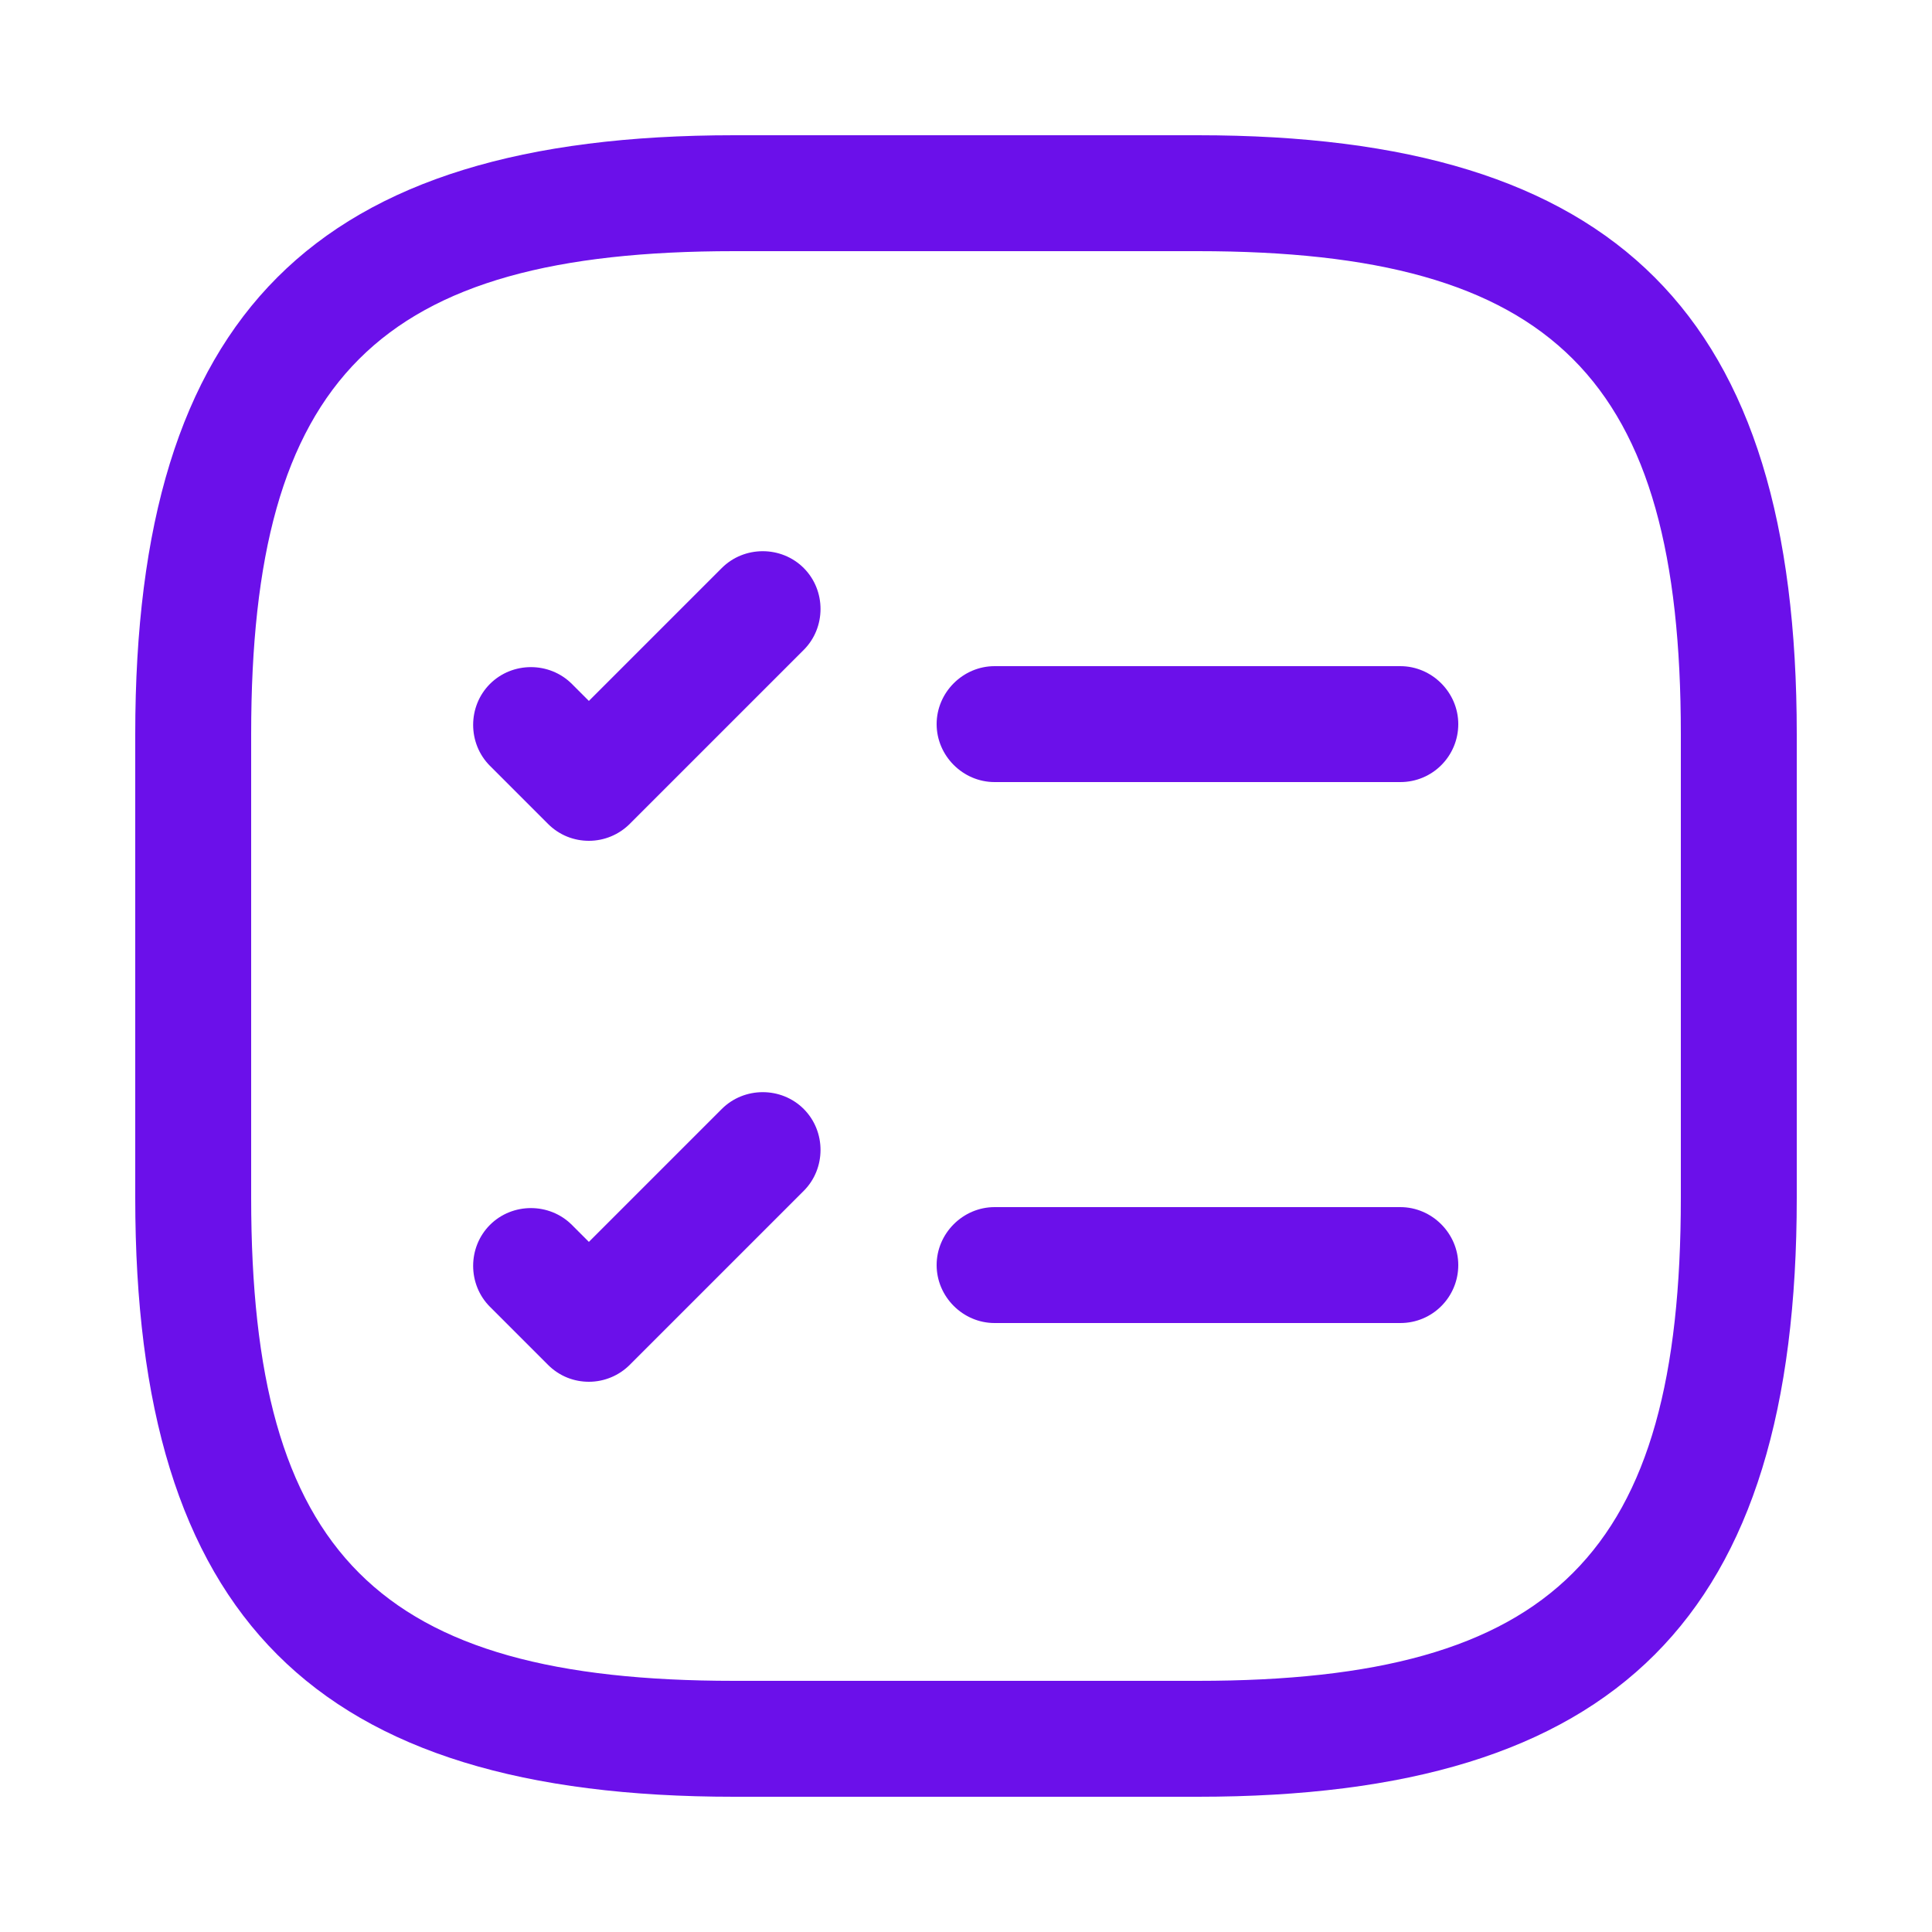
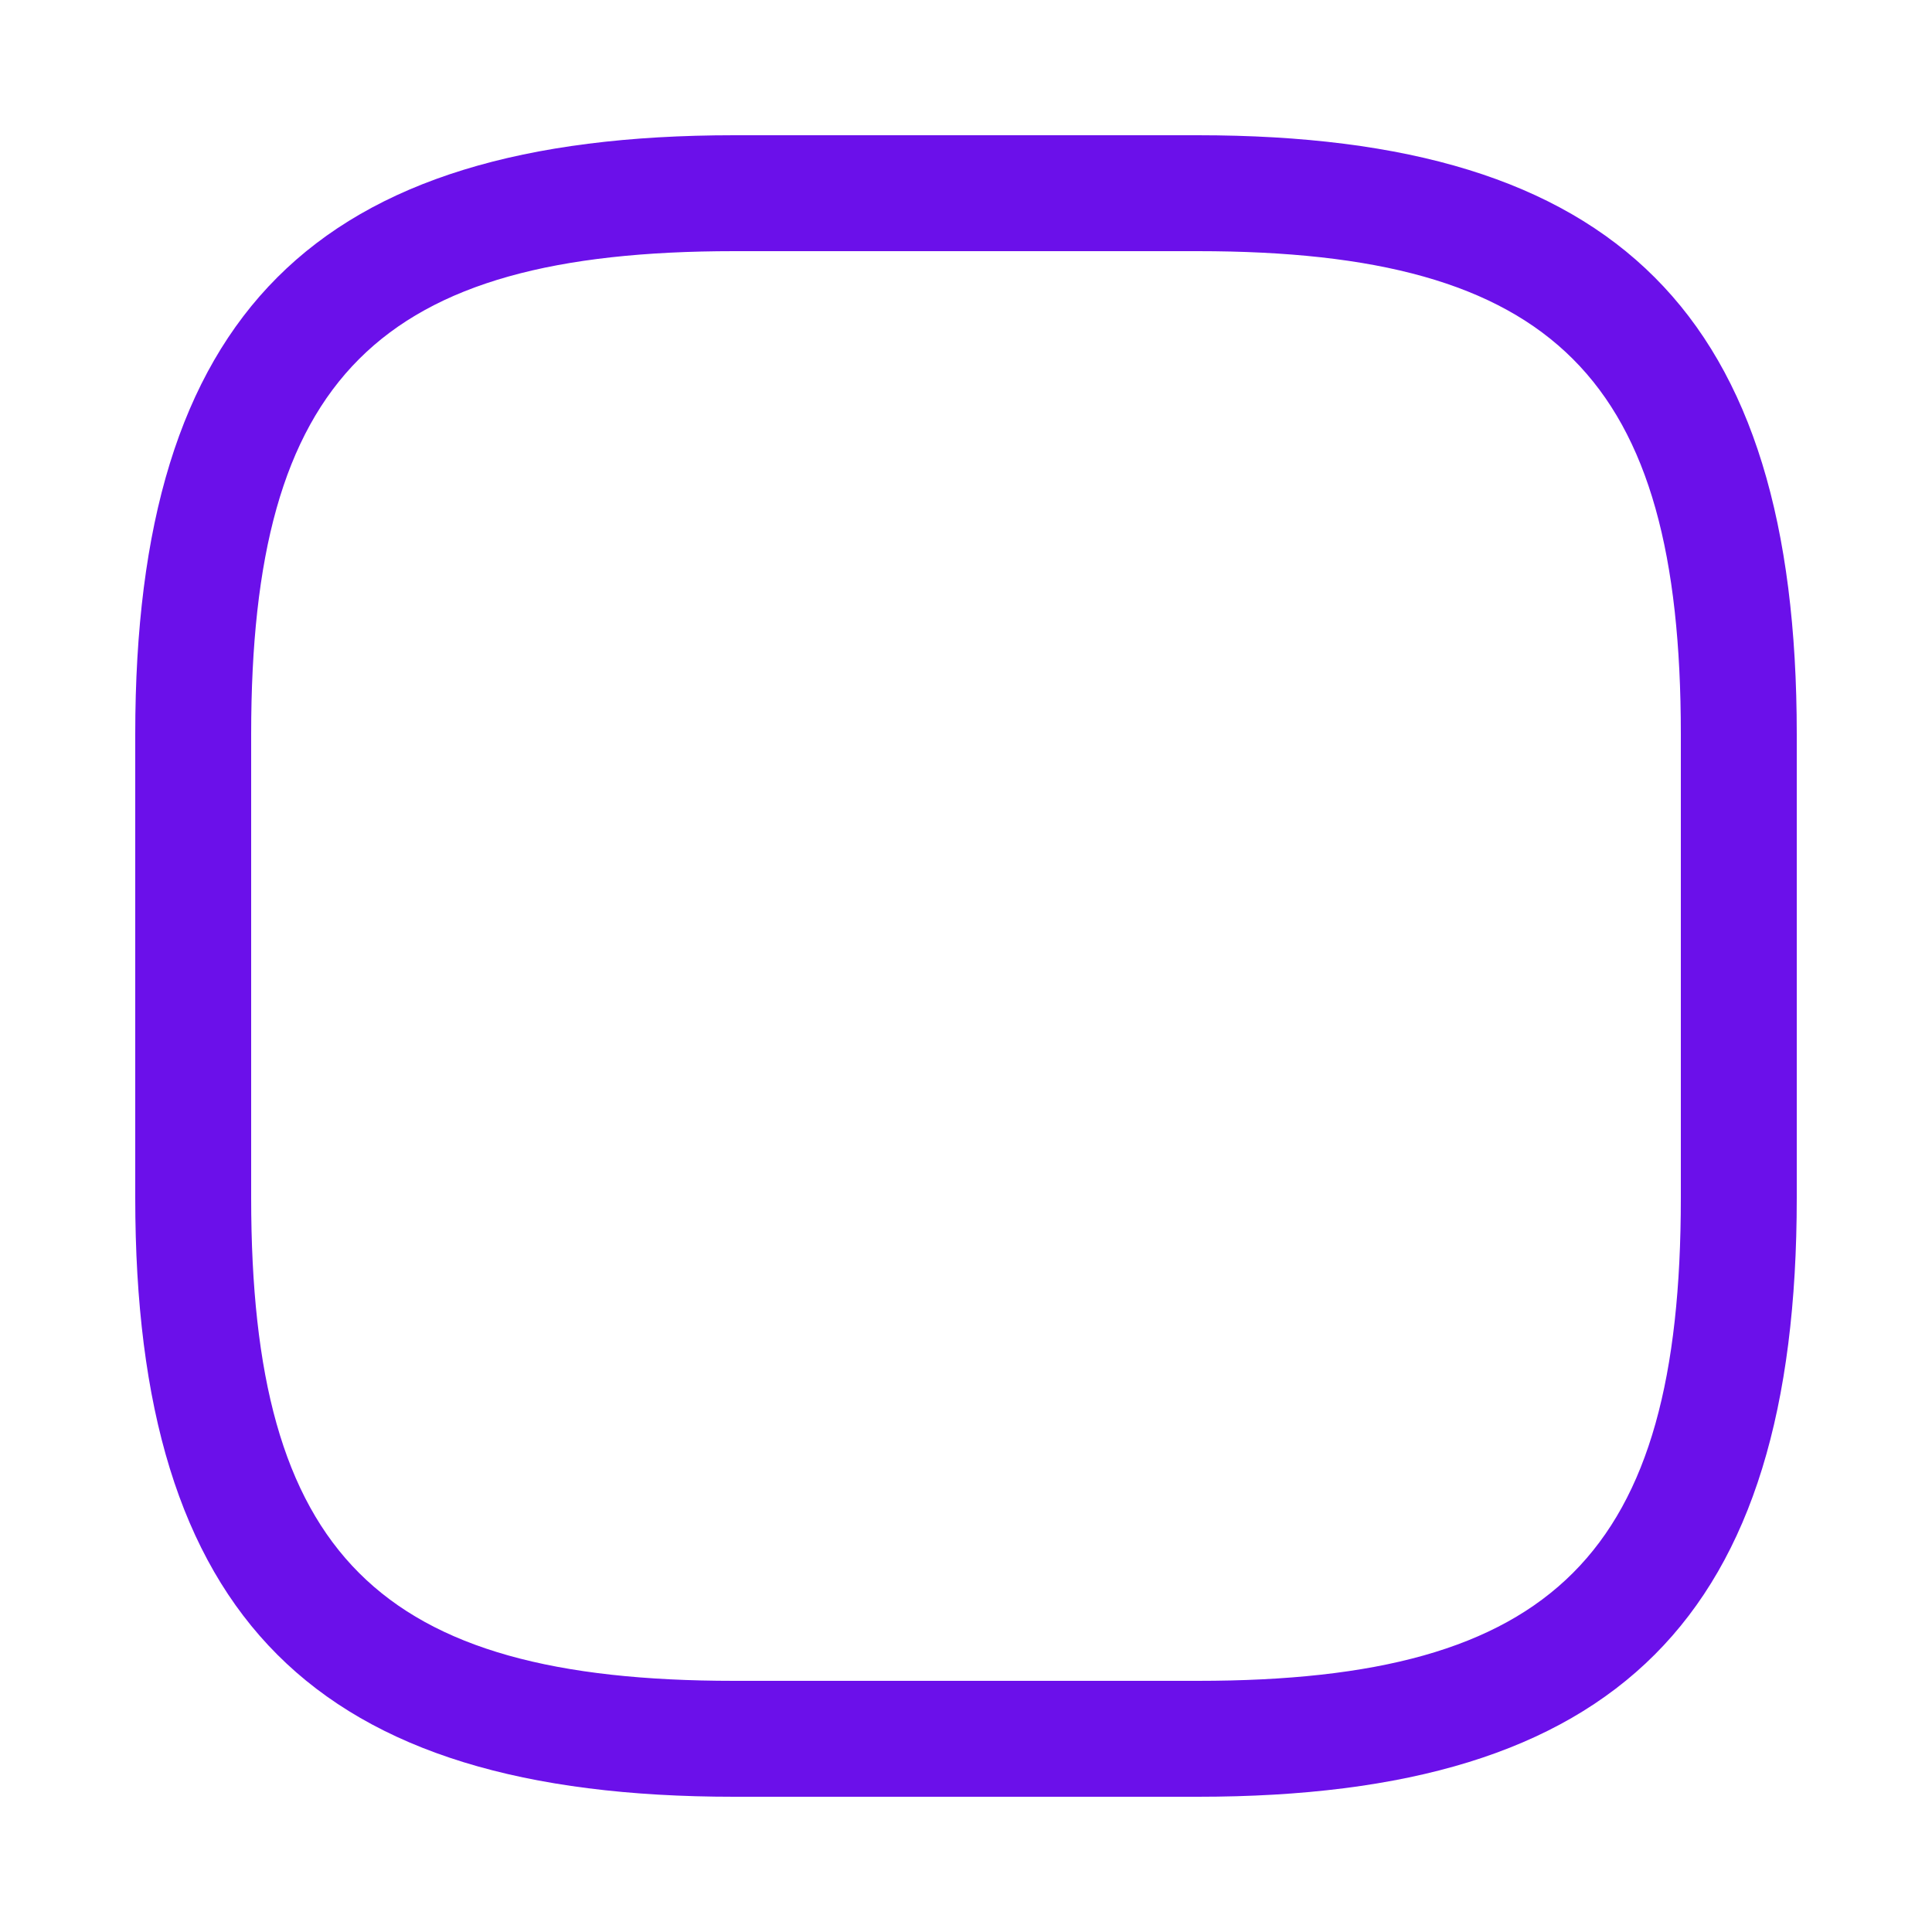
<svg xmlns="http://www.w3.org/2000/svg" width="35" height="35" viewBox="0 0 35 35" fill="none">
-   <path d="M25.368 14.168H18.018C17.444 14.168 16.968 13.692 16.968 13.118C16.968 12.544 17.444 12.068 18.018 12.068H25.368C25.942 12.068 26.418 12.544 26.418 13.118C26.418 13.692 25.956 14.168 25.368 14.168Z" fill="#6B10EA" />
-   <path d="M10.668 15.232C10.402 15.232 10.136 15.134 9.926 14.924L8.876 13.874C8.47 13.468 8.47 12.796 8.876 12.39C9.282 11.984 9.954 11.984 10.36 12.39L10.668 12.698L13.076 10.29C13.482 9.884 14.154 9.884 14.56 10.29C14.966 10.696 14.966 11.368 14.56 11.774L11.41 14.924C11.214 15.12 10.948 15.232 10.668 15.232Z" fill="#6B10EA" />
-   <path d="M25.368 23.968H18.018C17.444 23.968 16.968 23.492 16.968 22.918C16.968 22.344 17.444 21.868 18.018 21.868H25.368C25.942 21.868 26.418 22.344 26.418 22.918C26.418 23.492 25.956 23.968 25.368 23.968Z" fill="#6B10EA" />
-   <path d="M10.668 25.032C10.402 25.032 10.136 24.934 9.926 24.724L8.876 23.674C8.47 23.268 8.47 22.596 8.876 22.19C9.282 21.784 9.954 21.784 10.36 22.19L10.668 22.498L13.076 20.09C13.482 19.684 14.154 19.684 14.56 20.09C14.966 20.496 14.966 21.168 14.56 21.574L11.41 24.724C11.214 24.92 10.948 25.032 10.668 25.032Z" fill="#6B10EA" />
  <path d="M21.7 32.55H13.3C5.698 32.55 2.45 29.302 2.45 21.7V13.3C2.45 5.698 5.698 2.45 13.3 2.45H21.7C29.302 2.45 32.55 5.698 32.55 13.3V21.7C32.55 29.302 29.302 32.55 21.7 32.55ZM13.3 4.55C6.846 4.55 4.55 6.846 4.55 13.3V21.7C4.55 28.154 6.846 30.45 13.3 30.45H21.7C28.154 30.45 30.45 28.154 30.45 21.7V13.3C30.45 6.846 28.154 4.55 21.7 4.55H13.3Z" fill="#6B10EA" />
</svg>